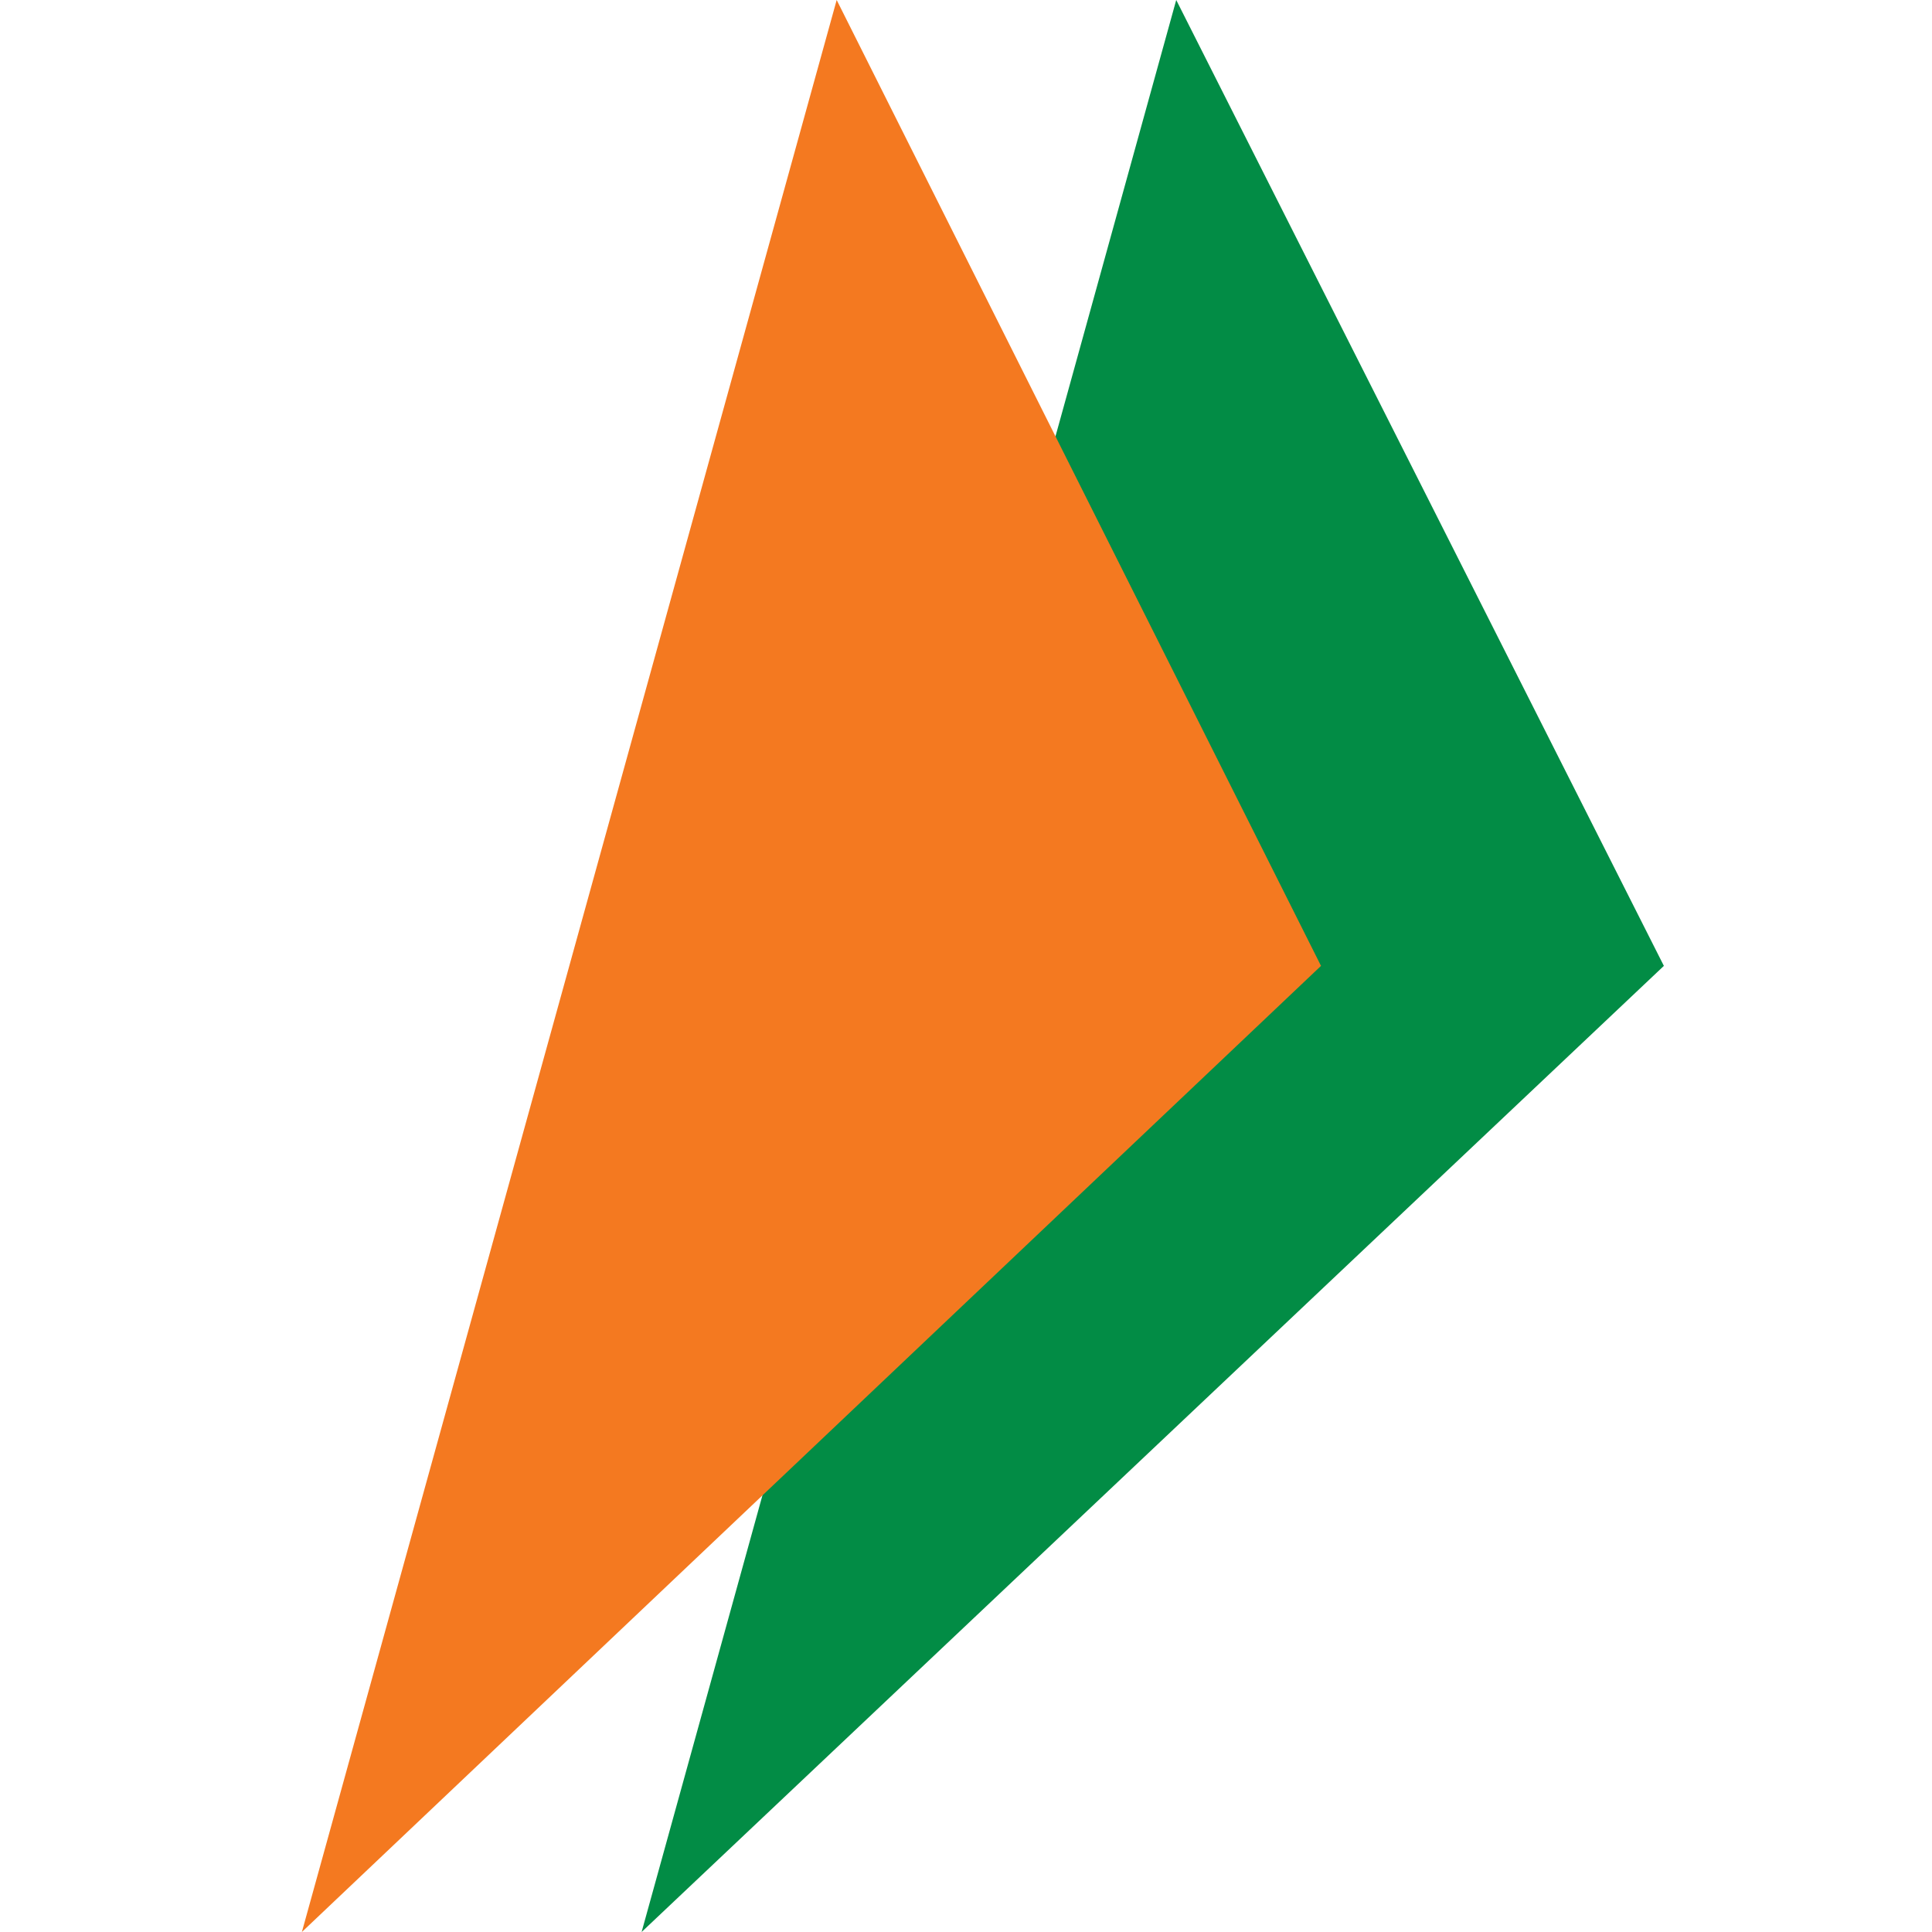
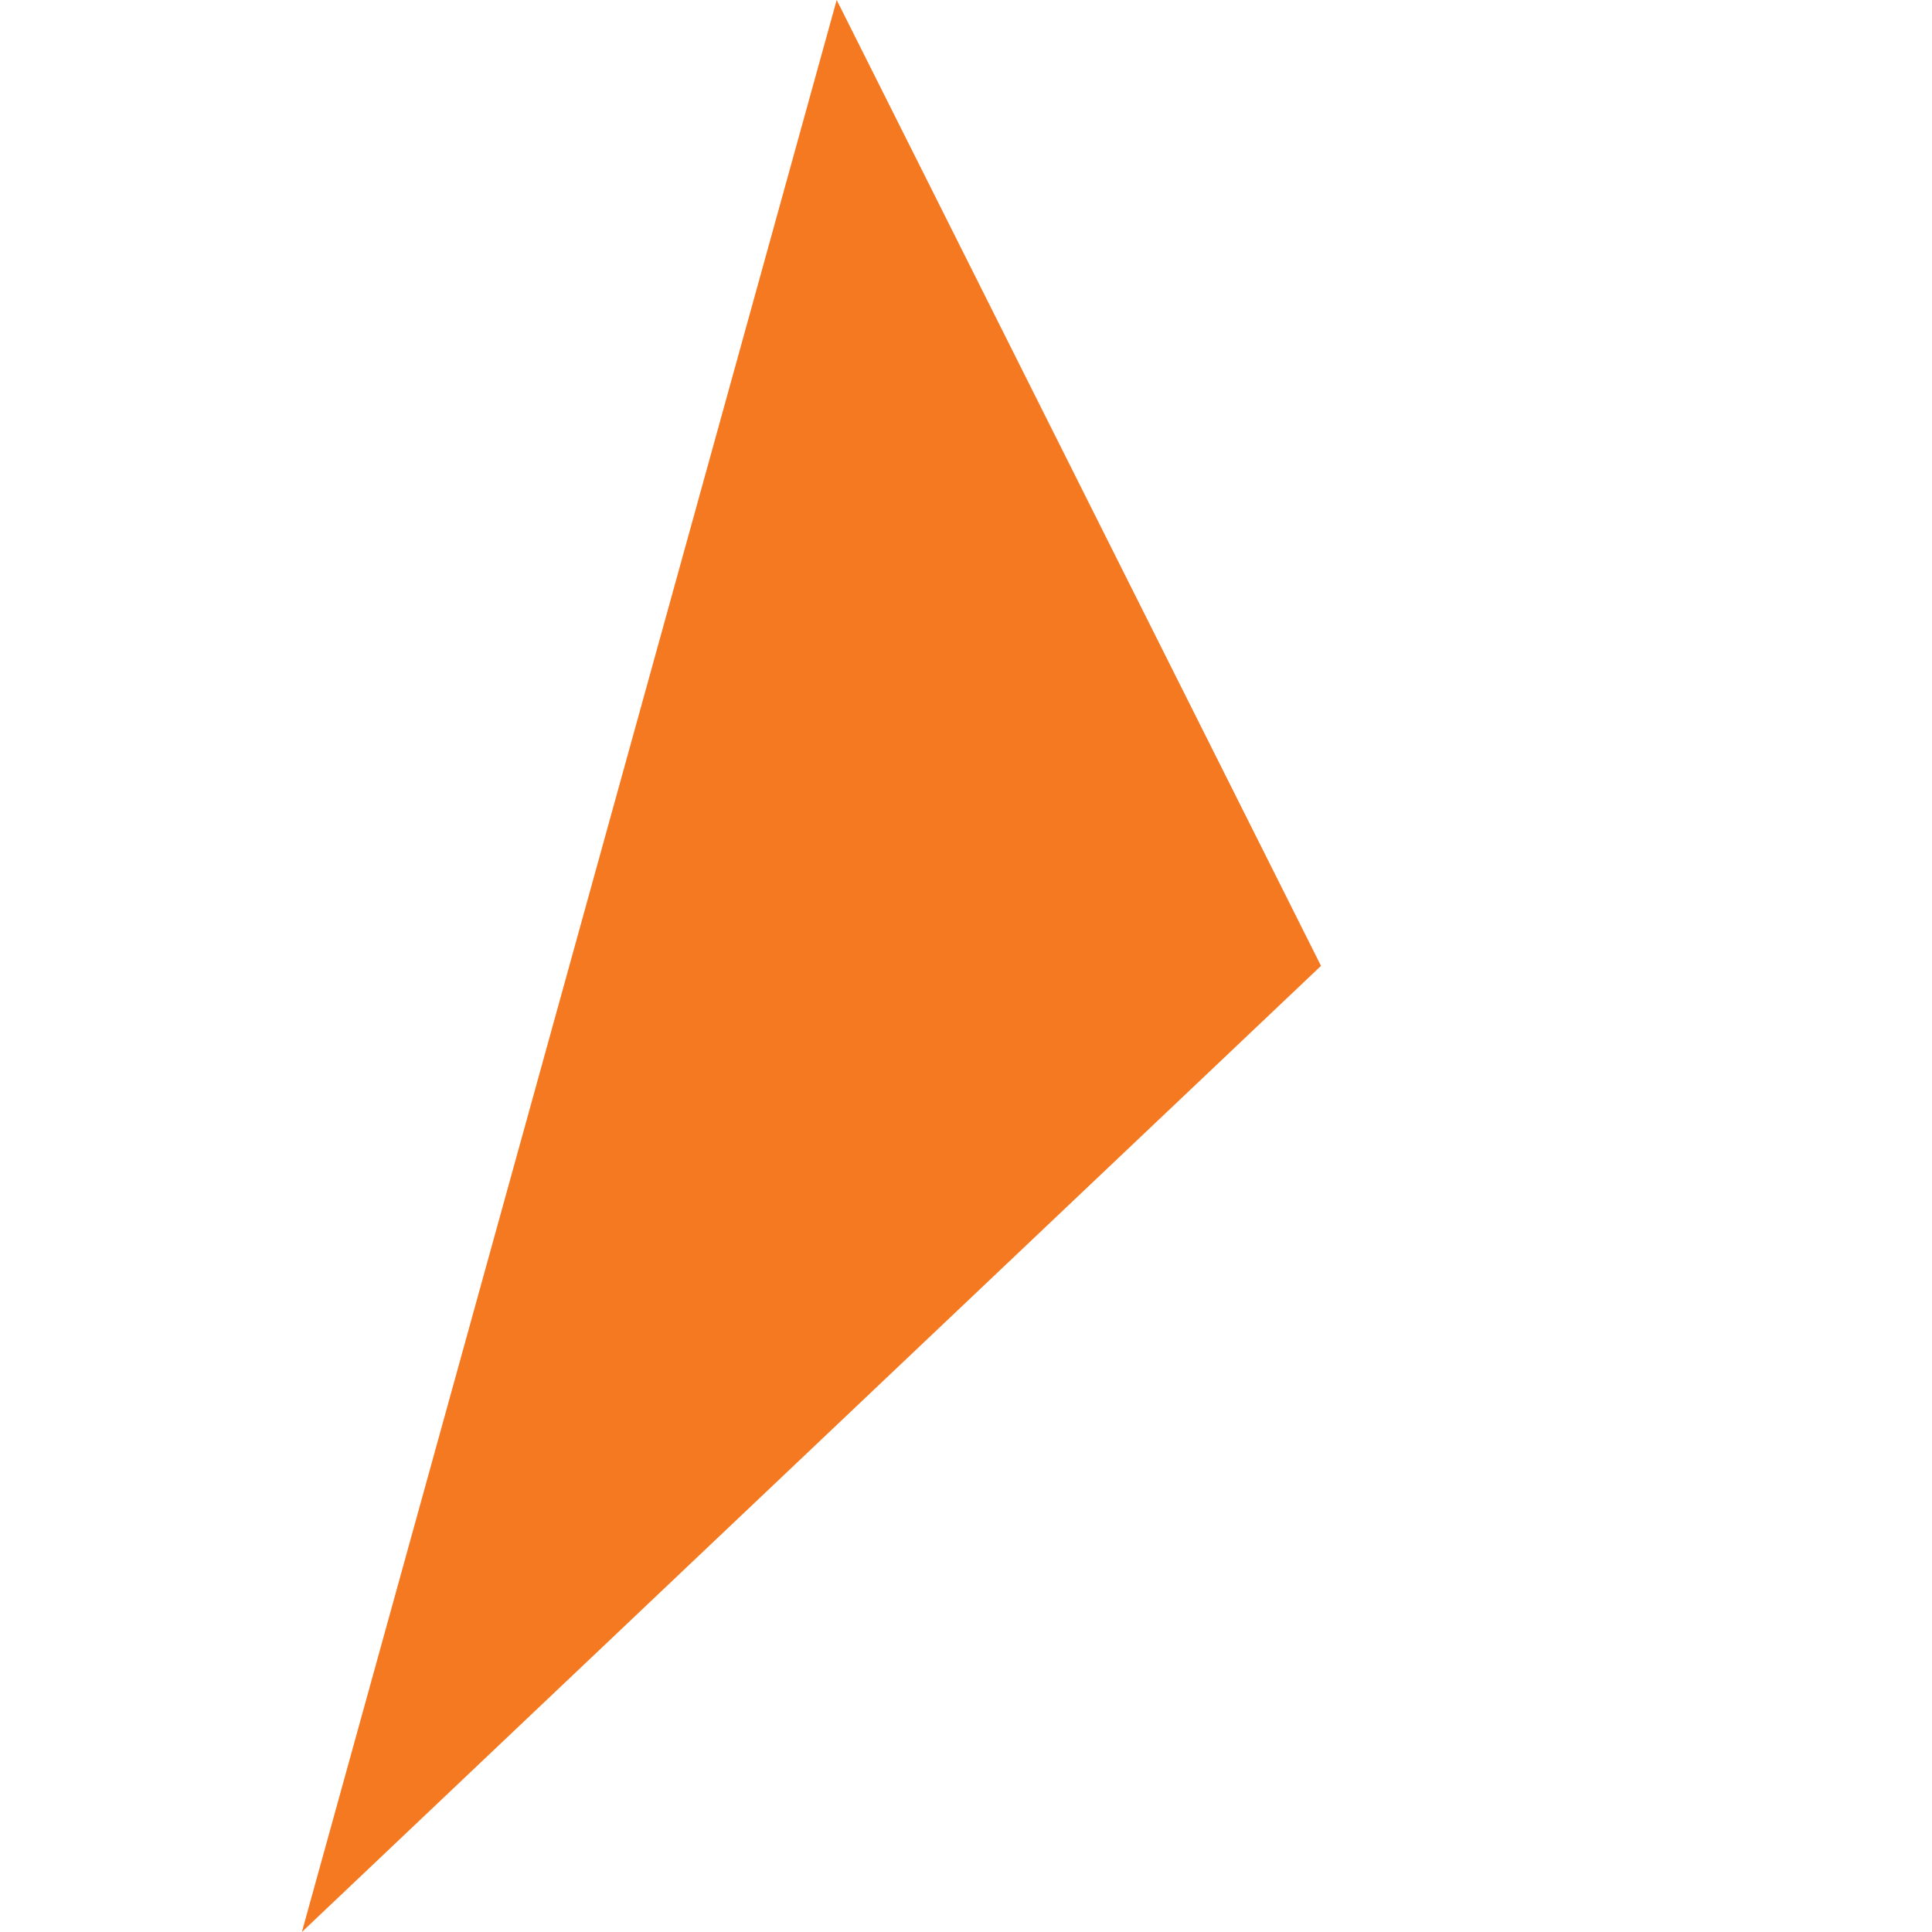
<svg xmlns="http://www.w3.org/2000/svg" fill="none" height="32" viewBox="0 0 32 32" width="32">
-   <path d="m19.482 0 8.077 15.998-16.932 16.002z" fill="#028c45" />
  <path d="m13.858 0 8.022 15.998-16.88 16.002z" fill="#f47920" />
</svg>